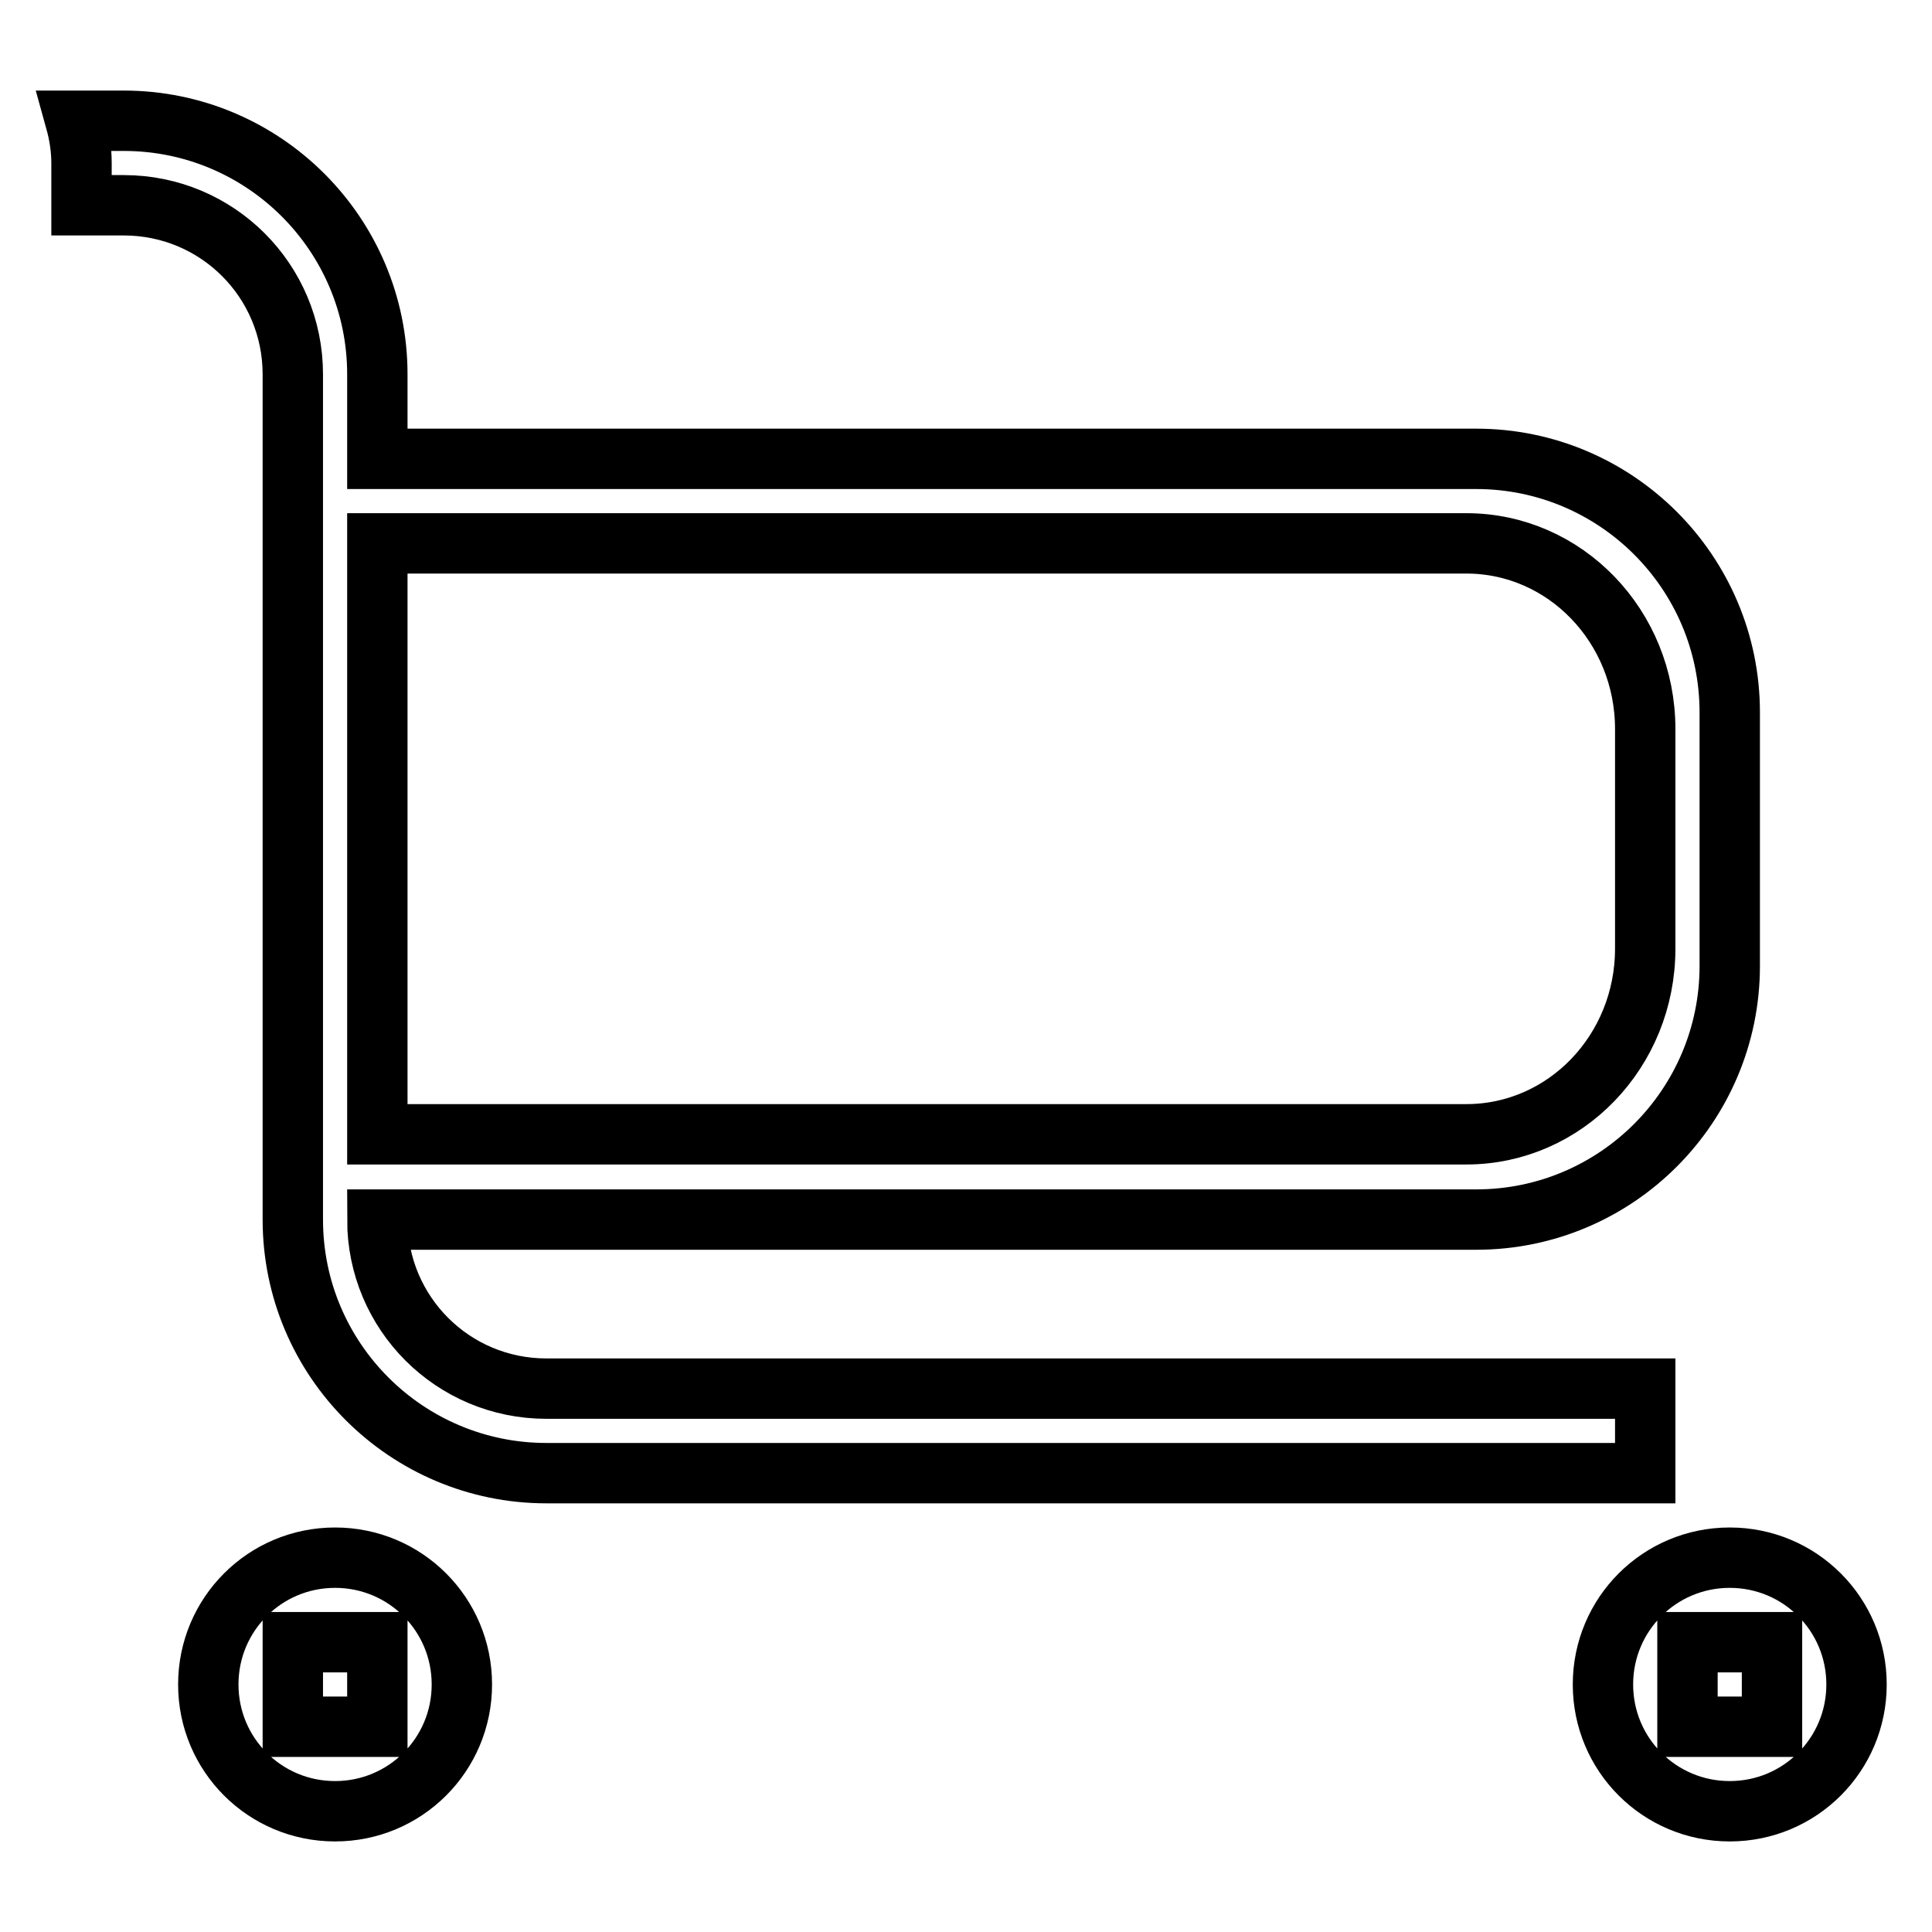
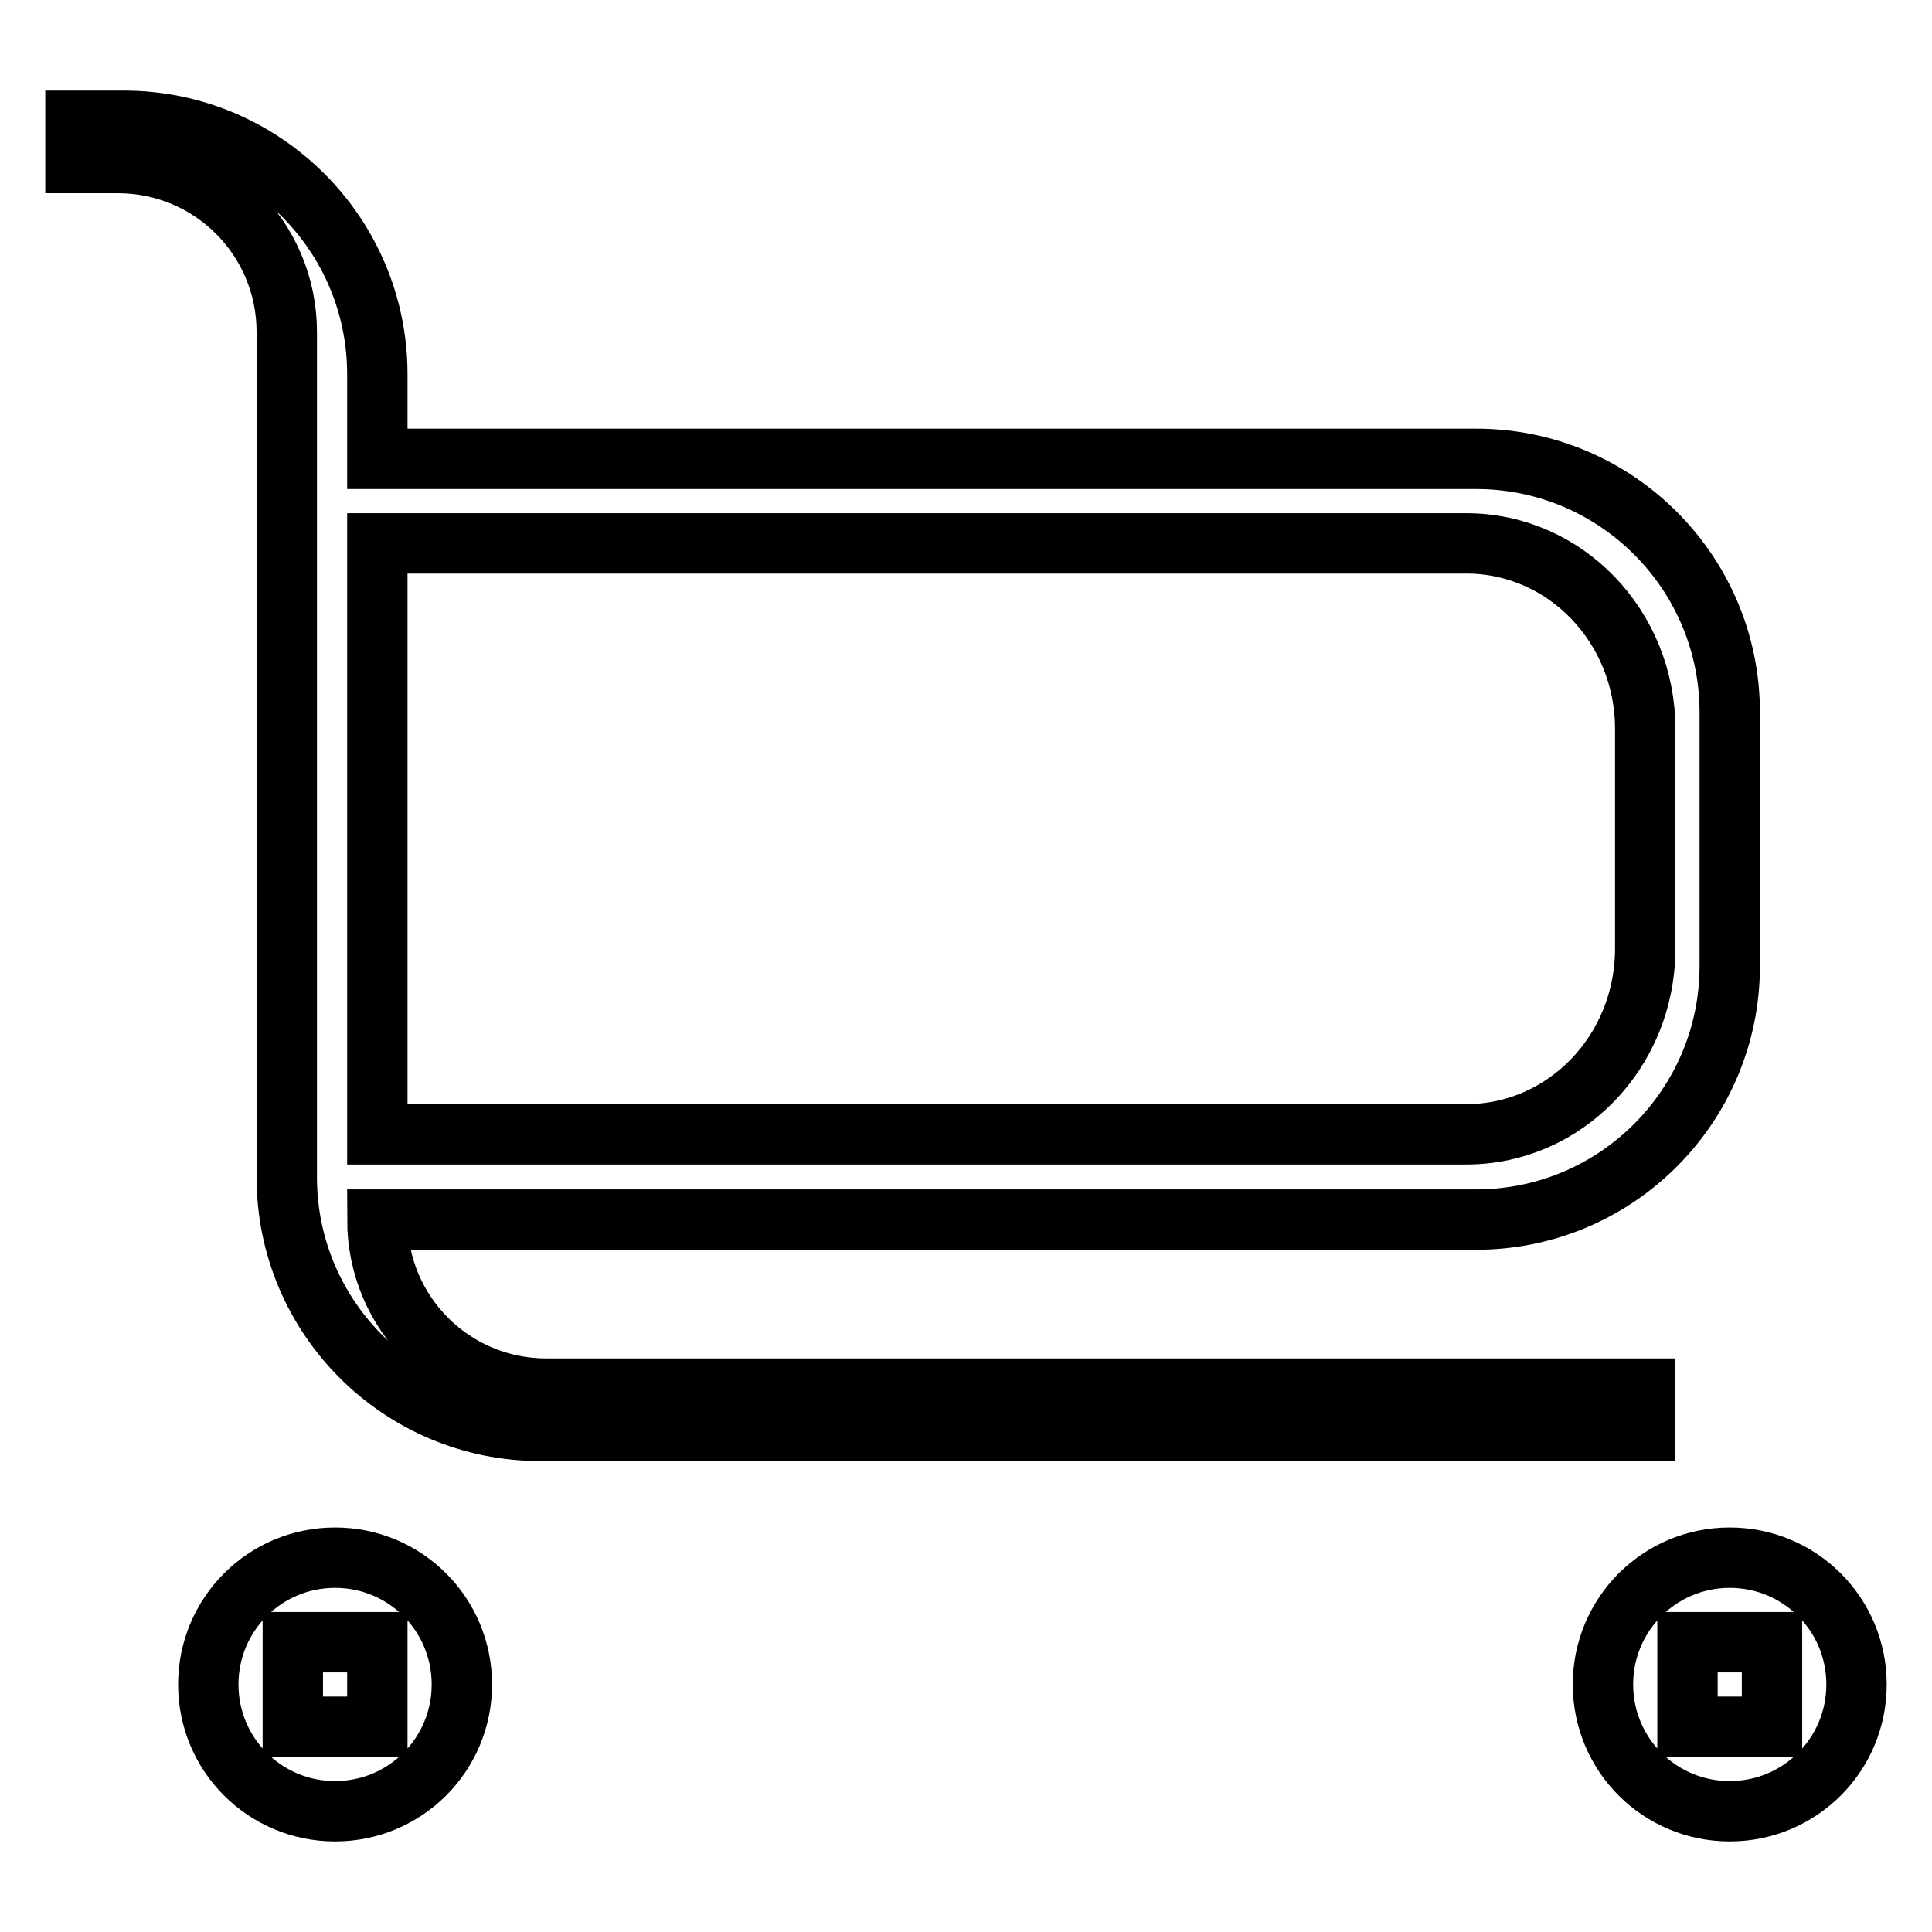
<svg xmlns="http://www.w3.org/2000/svg" version="1.1" x="0px" y="0px" viewBox="0 0 256 256" enable-background="new 0 0 256 256" xml:space="preserve">
  <g>
    <g>
-       <path stroke-width="8" fill-opacity="0" stroke="#000000" d="M44.4,206.4c-9.3,0-16.8,7.5-16.8,16.8S35.1,240,44.4,240s16.8-7.5,16.8-16.8C61.2,213.9,53.7,206.4,44.4,206.4z M50,228.8H38.8v-11.2H50V228.8z M229.2,206.4c-9.3,0-16.8,7.5-16.8,16.8s7.5,16.8,16.8,16.8c9.3,0,16.8-7.5,16.8-16.8C246,213.9,238.5,206.4,229.2,206.4z M234.8,228.8h-11.2v-11.2h11.2V228.8z M218,184H72.4C60,184,50,174,50,161.6h145.6c18.6,0,33.6-15.1,33.6-33.6V94.4c0-18.6-15.1-33.6-33.6-33.6H50V49.6C50,31,34.9,16,16.4,16H10c0.5,1.8,0.8,3.7,0.8,5.6v5.6h5.6c12.4,0,22.4,10,22.4,22.4v112c0,18.6,15.1,33.6,33.6,33.6H218V184L218,184z M50,72h144.3c13.1,0,23.7,11,23.7,24.6v29.1c0,13.6-10.6,24.6-23.7,24.6l-144.3,0V72z" />
+       <path stroke-width="8" fill-opacity="0" stroke="#000000" d="M44.4,206.4c-9.3,0-16.8,7.5-16.8,16.8S35.1,240,44.4,240s16.8-7.5,16.8-16.8C61.2,213.9,53.7,206.4,44.4,206.4z M50,228.8H38.8v-11.2H50V228.8z M229.2,206.4c-9.3,0-16.8,7.5-16.8,16.8s7.5,16.8,16.8,16.8c9.3,0,16.8-7.5,16.8-16.8C246,213.9,238.5,206.4,229.2,206.4z M234.8,228.8h-11.2v-11.2h11.2V228.8z M218,184H72.4C60,184,50,174,50,161.6h145.6c18.6,0,33.6-15.1,33.6-33.6V94.4c0-18.6-15.1-33.6-33.6-33.6H50V49.6C50,31,34.9,16,16.4,16H10v5.6h5.6c12.4,0,22.4,10,22.4,22.4v112c0,18.6,15.1,33.6,33.6,33.6H218V184L218,184z M50,72h144.3c13.1,0,23.7,11,23.7,24.6v29.1c0,13.6-10.6,24.6-23.7,24.6l-144.3,0V72z" />
    </g>
  </g>
</svg>